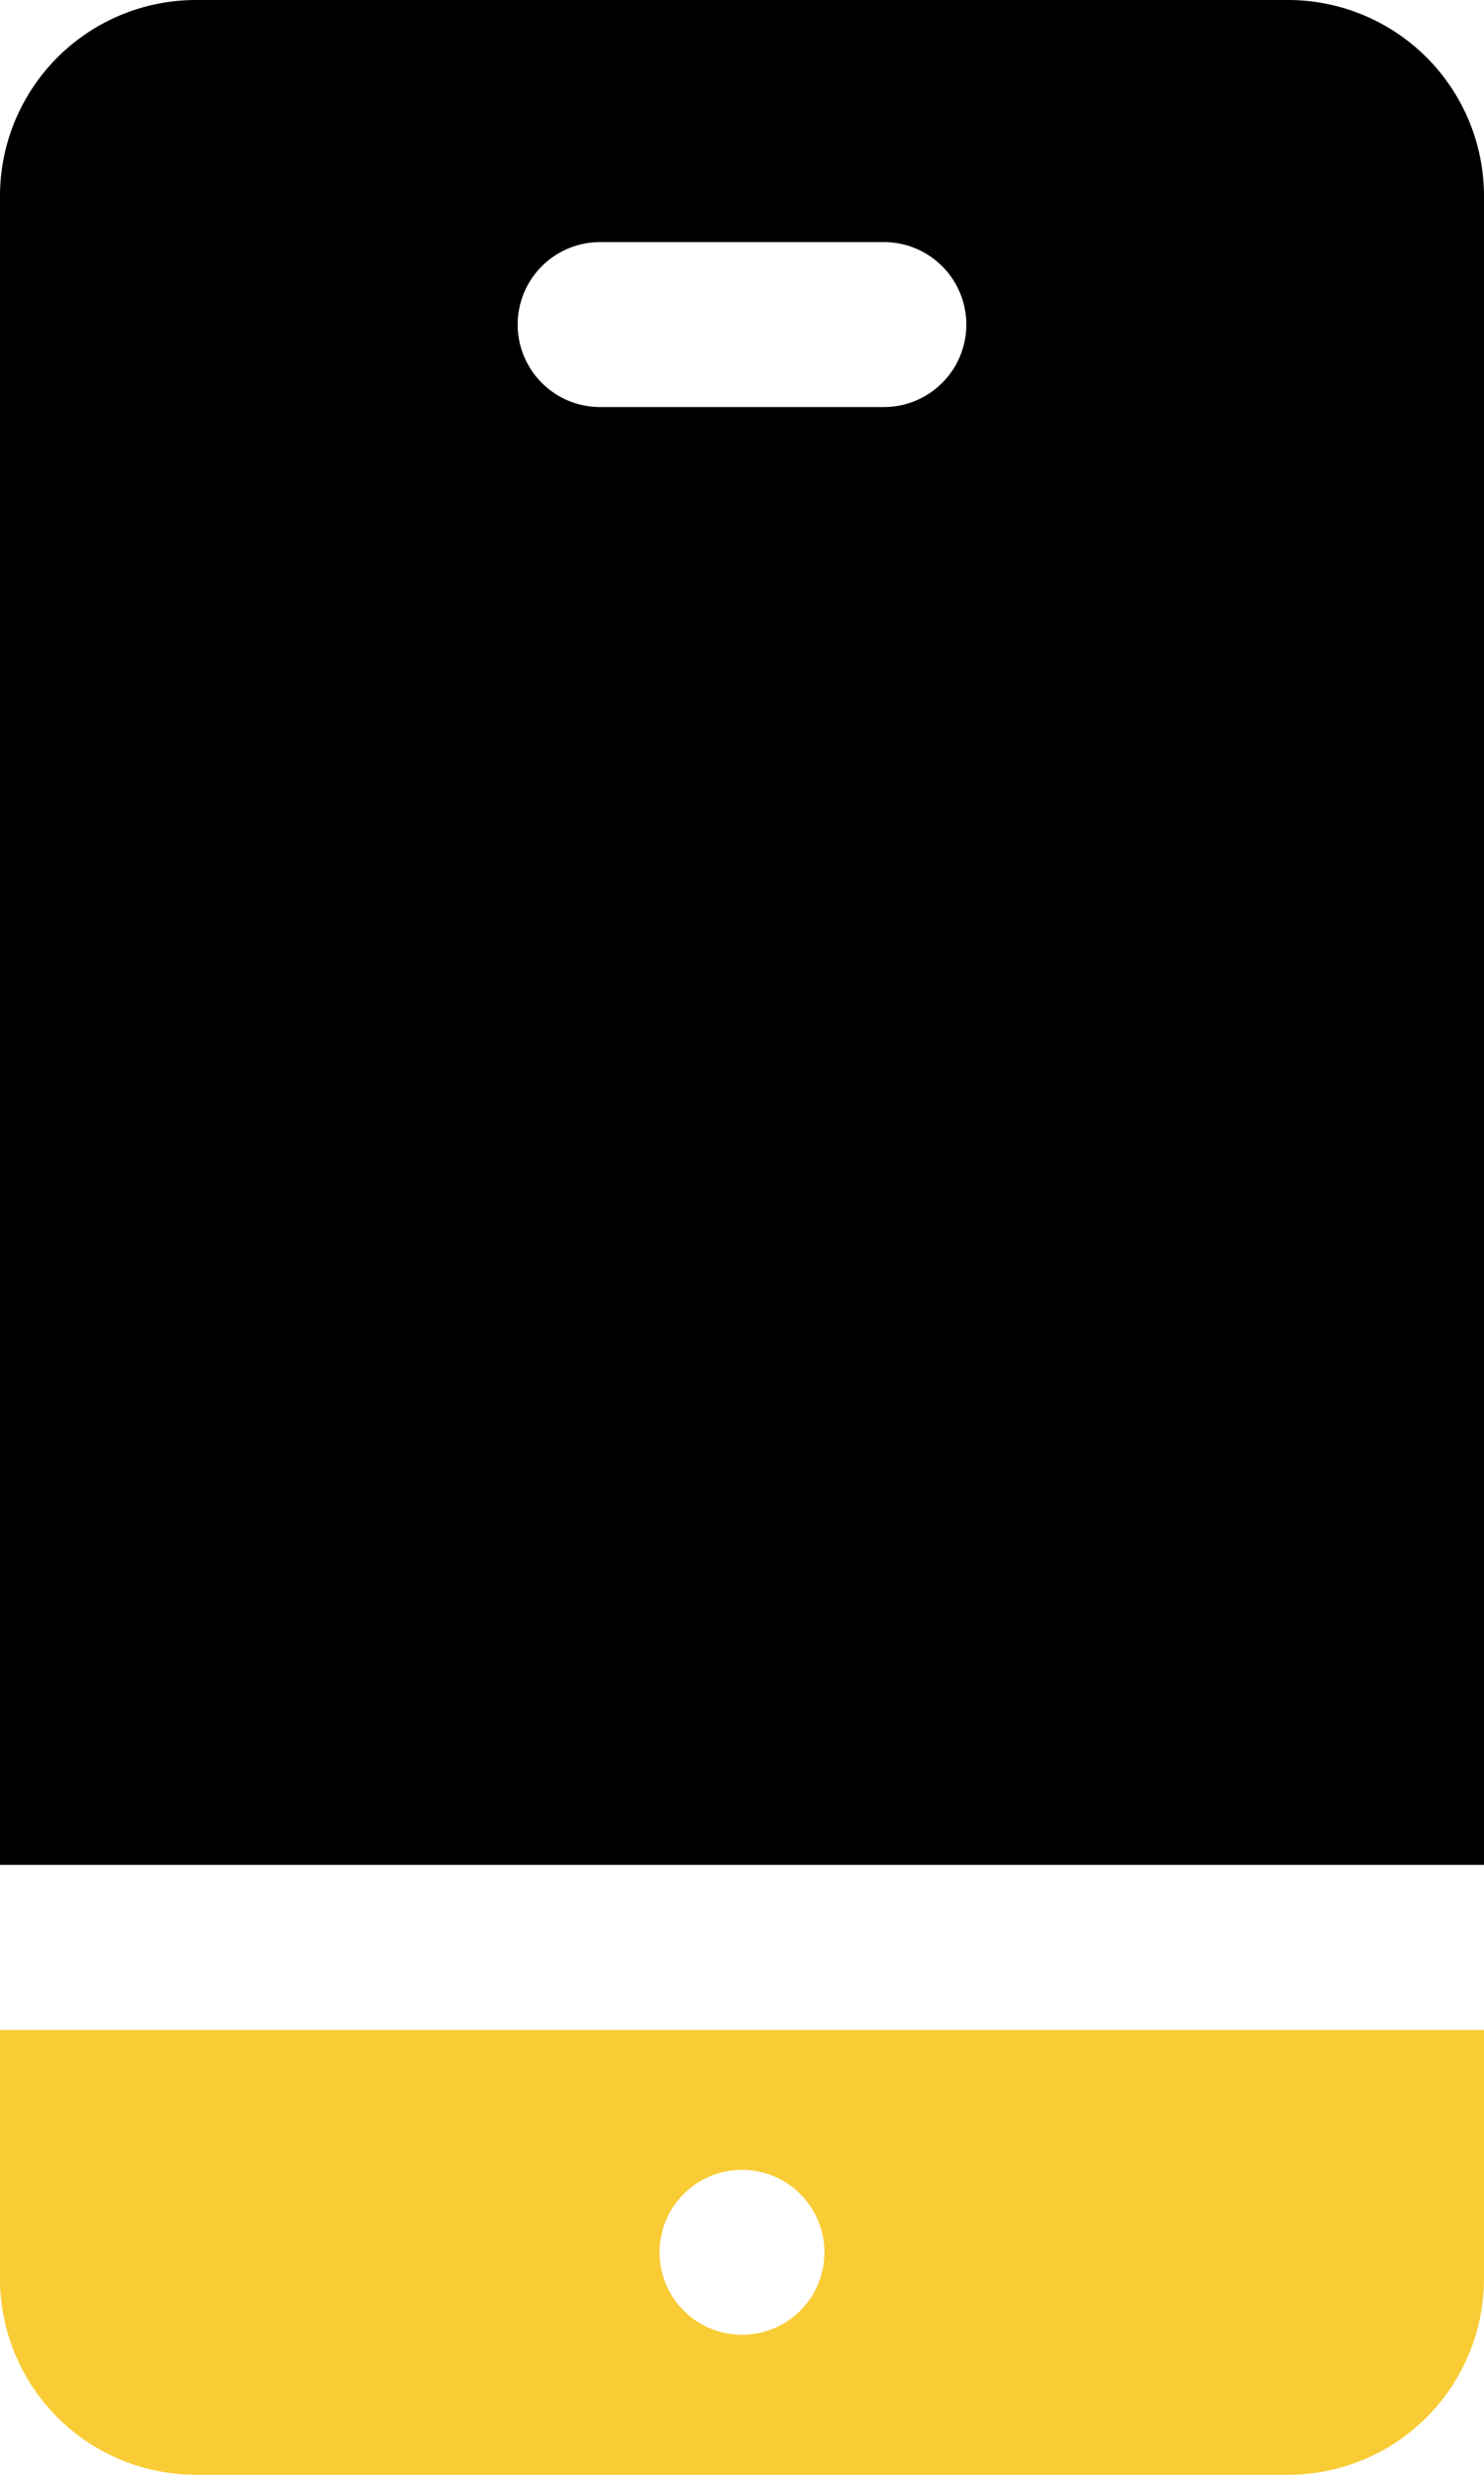
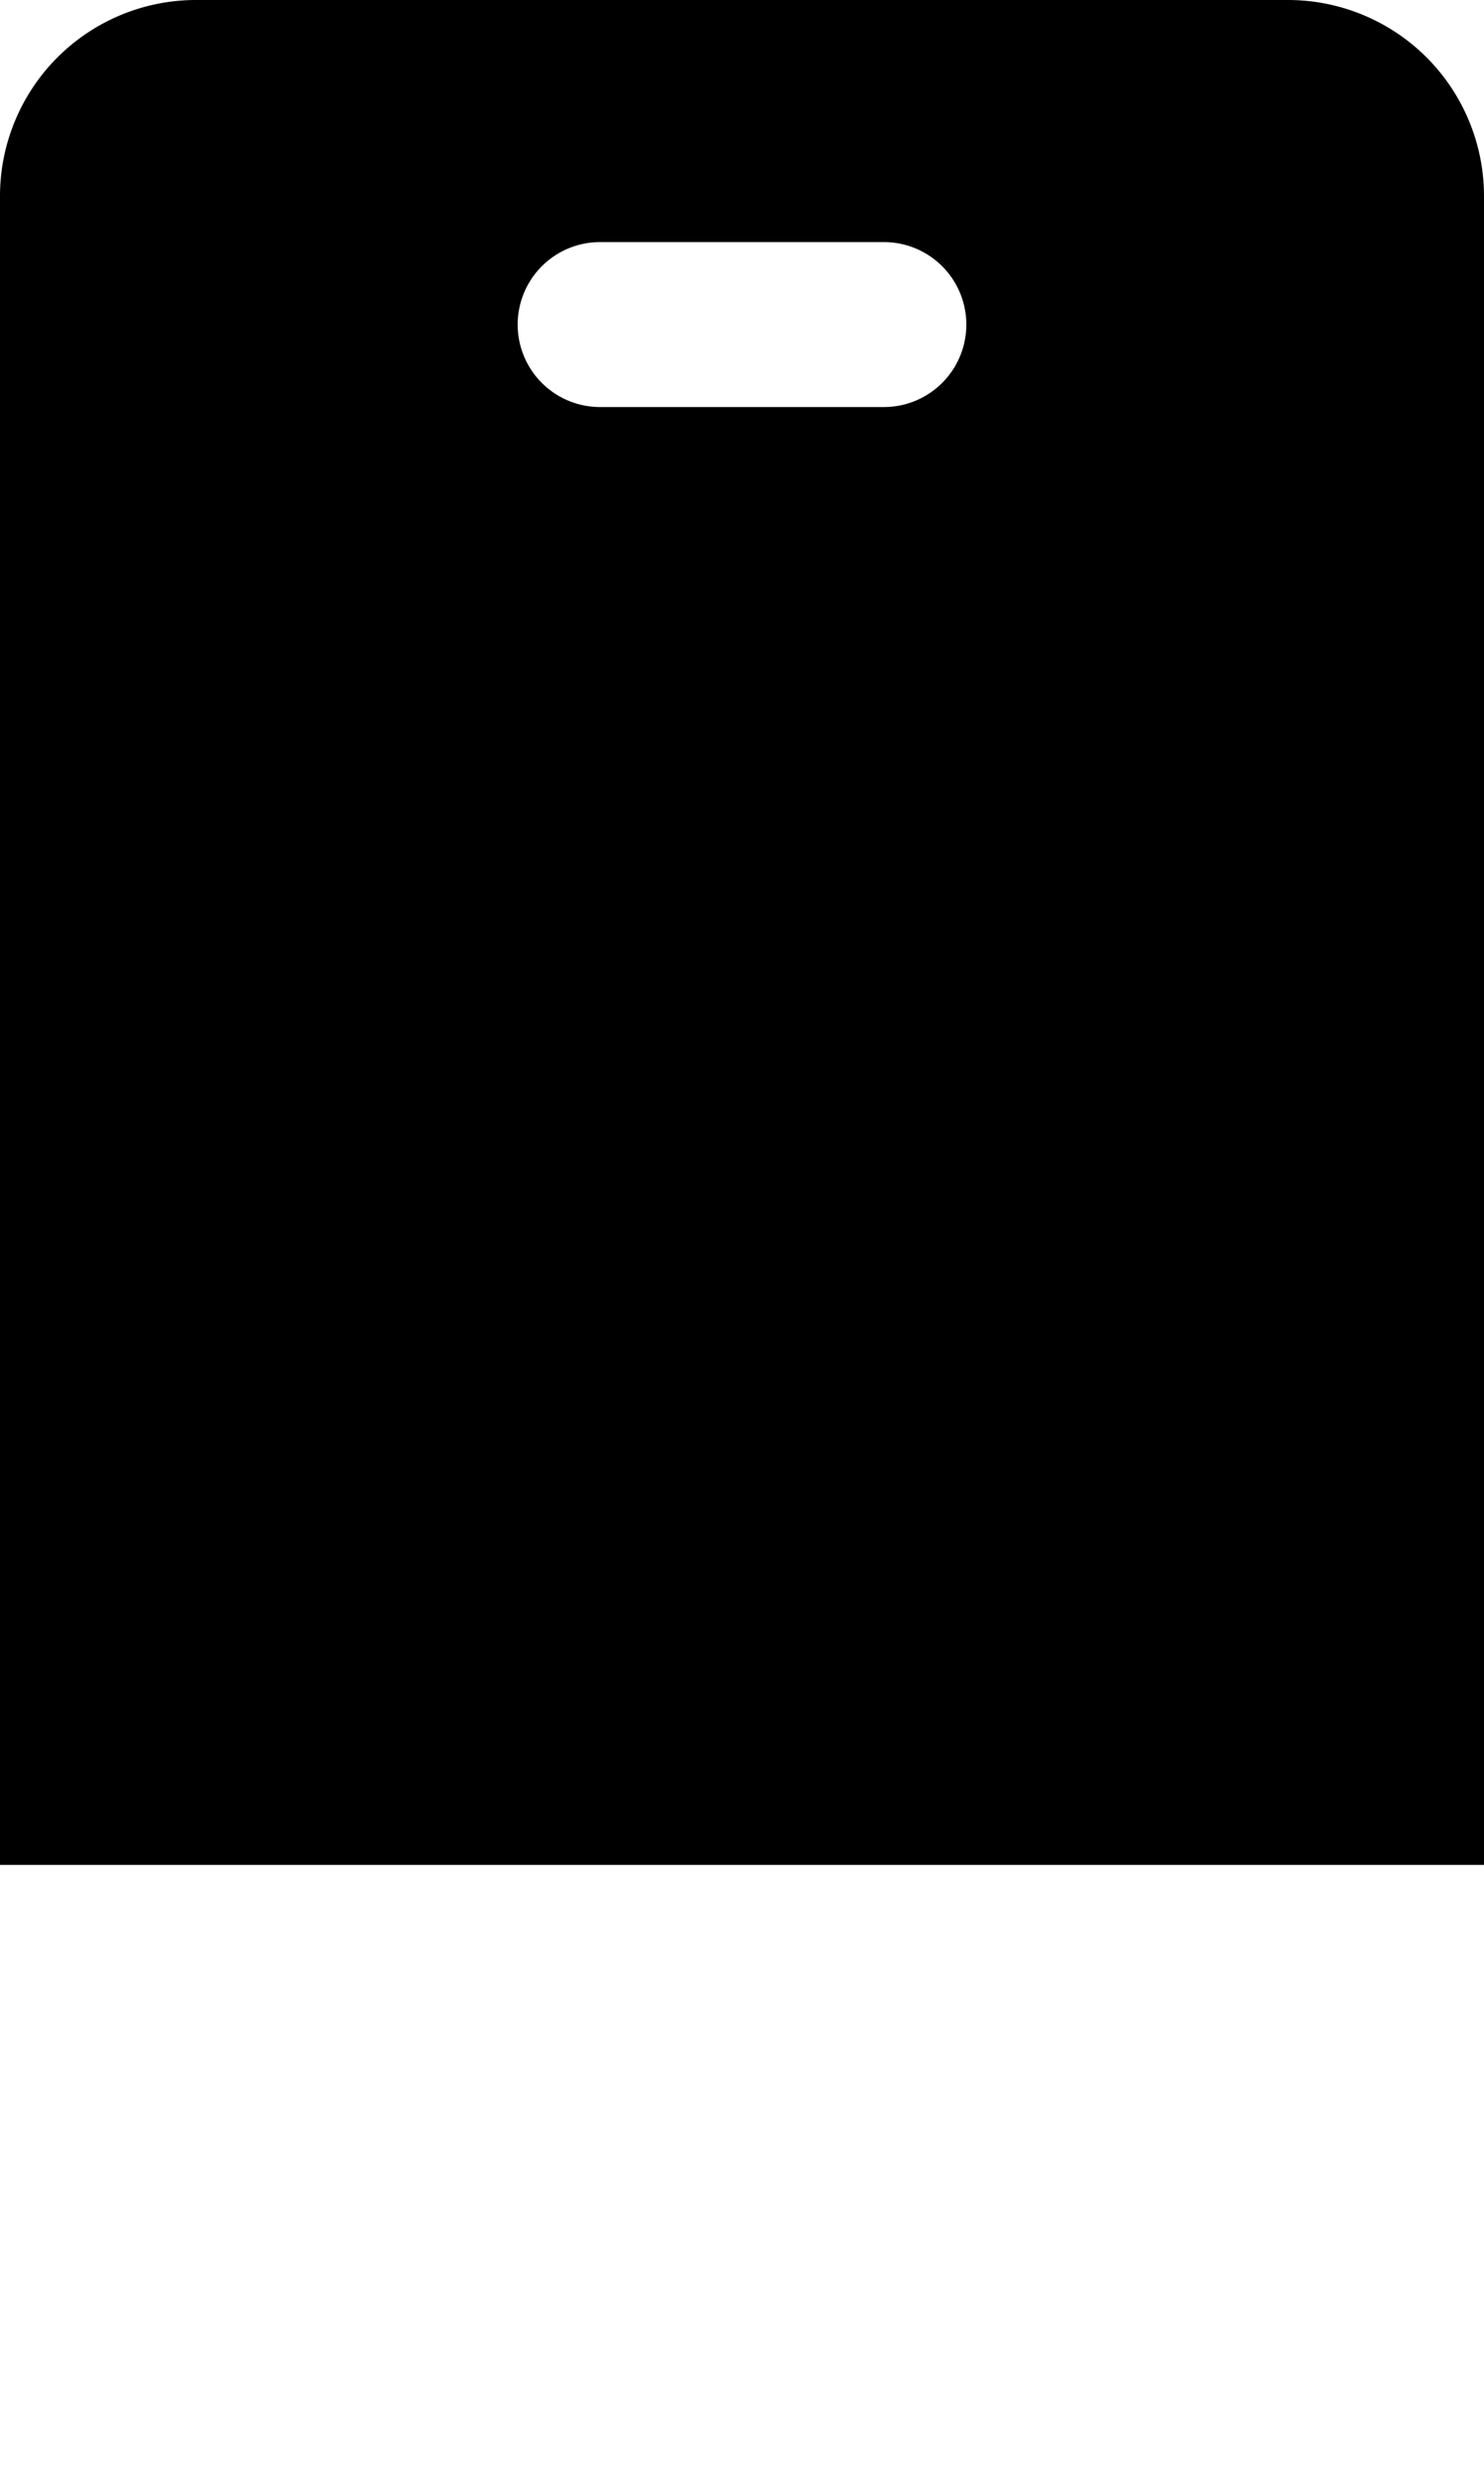
<svg xmlns="http://www.w3.org/2000/svg" width="24" height="40" fill="none">
  <path fill-rule="evenodd" clip-rule="evenodd" d="M24 3.17v26.972H0V3.169A3.17 3.17 0 0 1 3.17 0h17.66A3.17 3.17 0 0 1 24 3.17Zm-9.705.743h-4.59a1.333 1.333 0 0 0 0 2.666h4.59a1.333 1.333 0 0 0 0-2.666Z" fill="#000" />
-   <path fill-rule="evenodd" clip-rule="evenodd" d="M0 36.83v-4.02h24v4.022A3.17 3.17 0 0 1 20.83 40H3.17A3.17 3.17 0 0 1 0 36.83Zm10.667-.426a1.333 1.333 0 1 0 2.666 0 1.333 1.333 0 0 0-2.666 0Z" fill="#F9CC36" />
</svg>